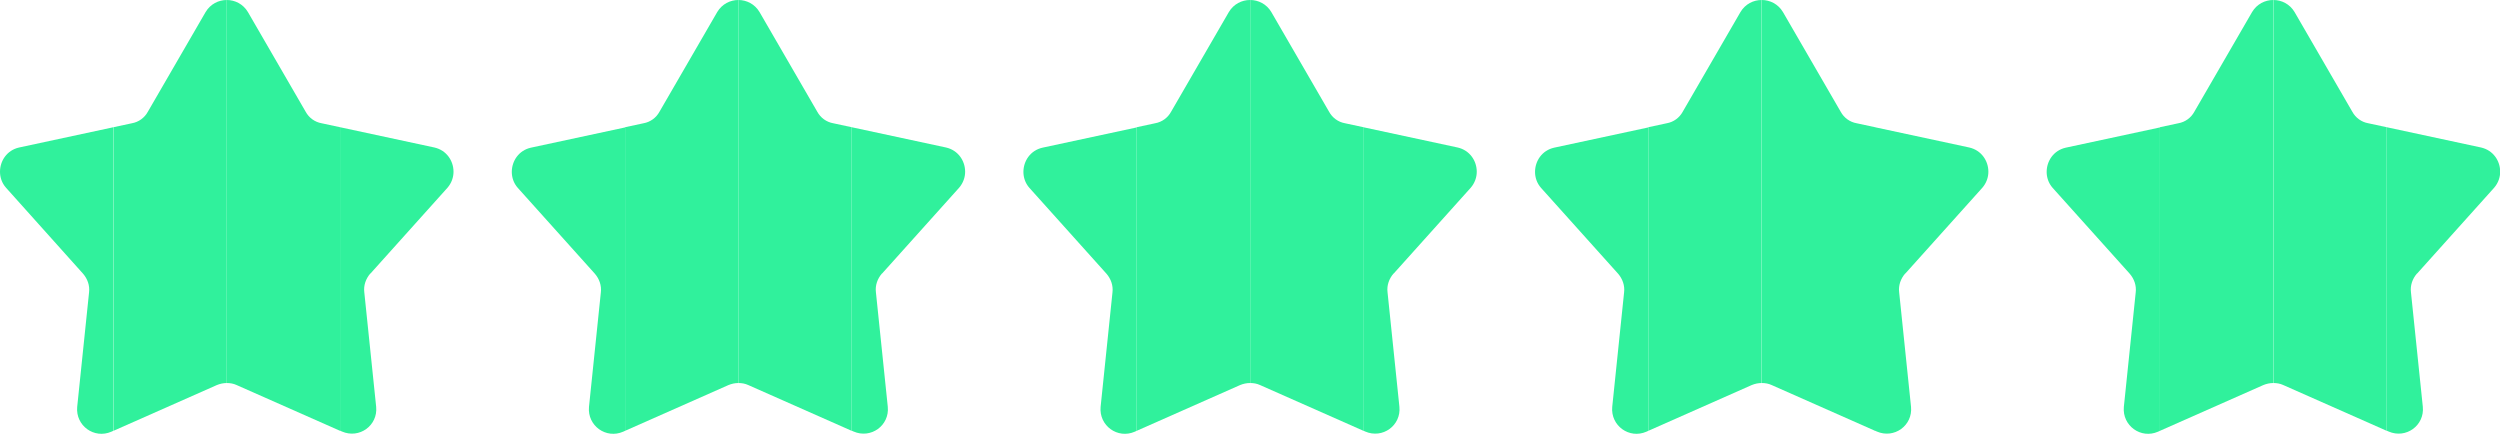
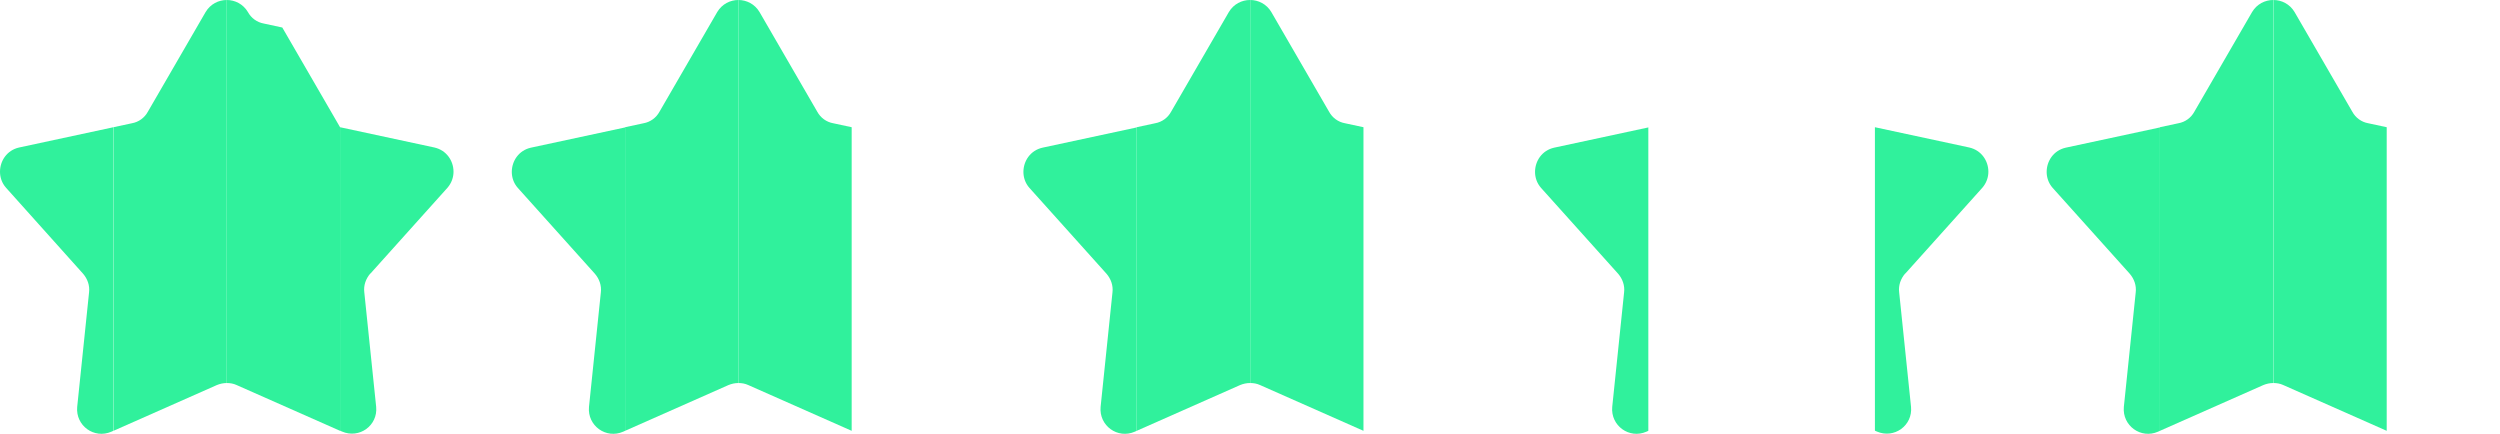
<svg xmlns="http://www.w3.org/2000/svg" id="Layer_1" version="1.1" viewBox="0 0 145.42 25.24">
  <defs>
    <style>
      .st0 {
        fill: #30f19c;
      }
    </style>
  </defs>
  <path class="st0" d="M6.59,7.4v17.66l-.11.05c-1,.44-2.09-.35-1.99-1.44l.69-6.66c.05-.4-.09-.79-.35-1.09L.35,10.92c-.25-.28-.35-.62-.35-.93,0-.63.4-1.25,1.11-1.41l5.49-1.18Z" />
  <path class="st0" d="M13.19,0v22.28c-.19,0-.39.04-.58.12l-6.01,2.66V7.4l1.07-.23c.4-.07.74-.32.93-.67L11.96.7c.28-.47.76-.7,1.23-.7Z" />
-   <path class="st0" d="M19.78,7.4v17.66l-6.01-2.66c-.19-.09-.39-.12-.58-.12V0c.47,0,.95.23,1.23.7l3.36,5.8c.19.35.53.6.93.67l1.07.23Z" />
+   <path class="st0" d="M19.78,7.4v17.66l-6.01-2.66c-.19-.09-.39-.12-.58-.12V0c.47,0,.95.23,1.23.7c.19.35.53.6.93.67l1.07.23Z" />
  <path class="st0" d="M21.54,15.91c-.26.3-.4.69-.35,1.09l.69,6.66c.11,1.09-.98,1.88-1.99,1.44l-.11-.05V7.4l5.49,1.18c.7.16,1.11.77,1.11,1.41,0,.32-.11.65-.35.93l-4.48,4.99Z" />
  <path class="st0" d="M36.36,7.4v17.66l-.11.05c-1,.44-2.09-.35-1.99-1.44l.69-6.66c.05-.4-.09-.79-.35-1.09l-4.48-4.99c-.25-.28-.35-.62-.35-.93,0-.63.4-1.25,1.11-1.41l5.49-1.18Z" />
  <path class="st0" d="M42.95,0v22.28c-.19,0-.39.04-.58.12l-6.01,2.66V7.4l1.07-.23c.4-.07.74-.32.93-.67l3.36-5.8c.28-.47.76-.7,1.23-.7Z" />
  <path class="st0" d="M49.54,7.4v17.66l-6.01-2.66c-.19-.09-.39-.12-.58-.12V0c.47,0,.95.23,1.23.7l3.36,5.8c.19.35.53.6.93.67l1.07.23Z" />
-   <path class="st0" d="M51.3,15.91c-.26.3-.4.69-.35,1.09l.69,6.66c.11,1.09-.98,1.88-1.99,1.44l-.11-.05V7.4l5.49,1.18c.7.16,1.11.77,1.11,1.41,0,.32-.11.65-.35.93l-4.48,4.99Z" />
  <path class="st0" d="M66.12,7.4v17.66l-.11.05c-1,.44-2.09-.35-1.99-1.44l.69-6.66c.05-.4-.09-.79-.35-1.09l-4.48-4.99c-.25-.28-.35-.62-.35-.93,0-.63.4-1.25,1.11-1.41l5.49-1.18Z" />
  <path class="st0" d="M72.71,0v22.28c-.19,0-.39.04-.58.12l-6.01,2.66V7.4l1.07-.23c.4-.07.74-.32.93-.67l3.36-5.8c.28-.47.76-.7,1.23-.7Z" />
  <path class="st0" d="M79.31,7.4v17.66l-6.01-2.66c-.19-.09-.39-.12-.58-.12V0c.47,0,.95.23,1.23.7l3.36,5.8c.19.35.53.6.93.67l1.07.23Z" />
-   <path class="st0" d="M81.06,15.91c-.26.3-.4.69-.35,1.09l.69,6.66c.11,1.09-.98,1.88-1.99,1.44l-.11-.05V7.4l5.49,1.18c.7.16,1.11.77,1.11,1.41,0,.32-.11.65-.35.93l-4.48,4.99Z" />
  <path class="st0" d="M95.88,7.4v17.66l-.11.05c-1,.44-2.09-.35-1.99-1.44l.69-6.66c.05-.4-.09-.79-.35-1.09l-4.48-4.99c-.25-.28-.35-.62-.35-.93,0-.63.4-1.25,1.11-1.41l5.49-1.18Z" />
-   <path class="st0" d="M102.47,0v22.28c-.19,0-.39.04-.58.12l-6.01,2.66V7.4l1.07-.23c.4-.07.74-.32.93-.67l3.36-5.8c.28-.47.76-.7,1.23-.7Z" />
-   <path class="st0" d="M109.07,7.4v17.66l-6.01-2.66c-.19-.09-.39-.12-.58-.12V0c.47,0,.95.23,1.23.7l3.36,5.8c.19.35.53.6.93.67l1.07.23Z" />
  <path class="st0" d="M110.82,15.91c-.26.3-.4.69-.35,1.09l.69,6.66c.11,1.09-.98,1.88-1.99,1.44l-.11-.05V7.4l5.49,1.18c.7.16,1.11.77,1.11,1.41,0,.32-.11.65-.35.93l-4.48,4.99Z" />
  <path class="st0" d="M125.64,7.4v17.66l-.11.05c-1,.44-2.09-.35-1.99-1.44l.69-6.66c.05-.4-.09-.79-.35-1.09l-4.48-4.99c-.25-.28-.35-.62-.35-.93,0-.63.4-1.25,1.11-1.41l5.49-1.18Z" />
  <path class="st0" d="M132.23,0v22.28c-.19,0-.39.04-.58.12l-6.01,2.66V7.4l1.07-.23c.4-.07.74-.32.93-.67l3.36-5.8c.28-.47.76-.7,1.23-.7Z" />
  <path class="st0" d="M138.83,7.4v17.66l-6.01-2.66c-.19-.09-.39-.12-.58-.12V0c.47,0,.95.23,1.23.7l3.36,5.8c.19.35.53.6.93.67l1.07.23Z" />
-   <path class="st0" d="M140.59,15.91c-.26.3-.4.69-.35,1.09l.69,6.66c.11,1.09-.98,1.88-1.99,1.44l-.11-.05V7.4l5.49,1.18c.7.16,1.11.77,1.11,1.41,0,.32-.11.65-.35.93l-4.48,4.99Z" />
</svg>